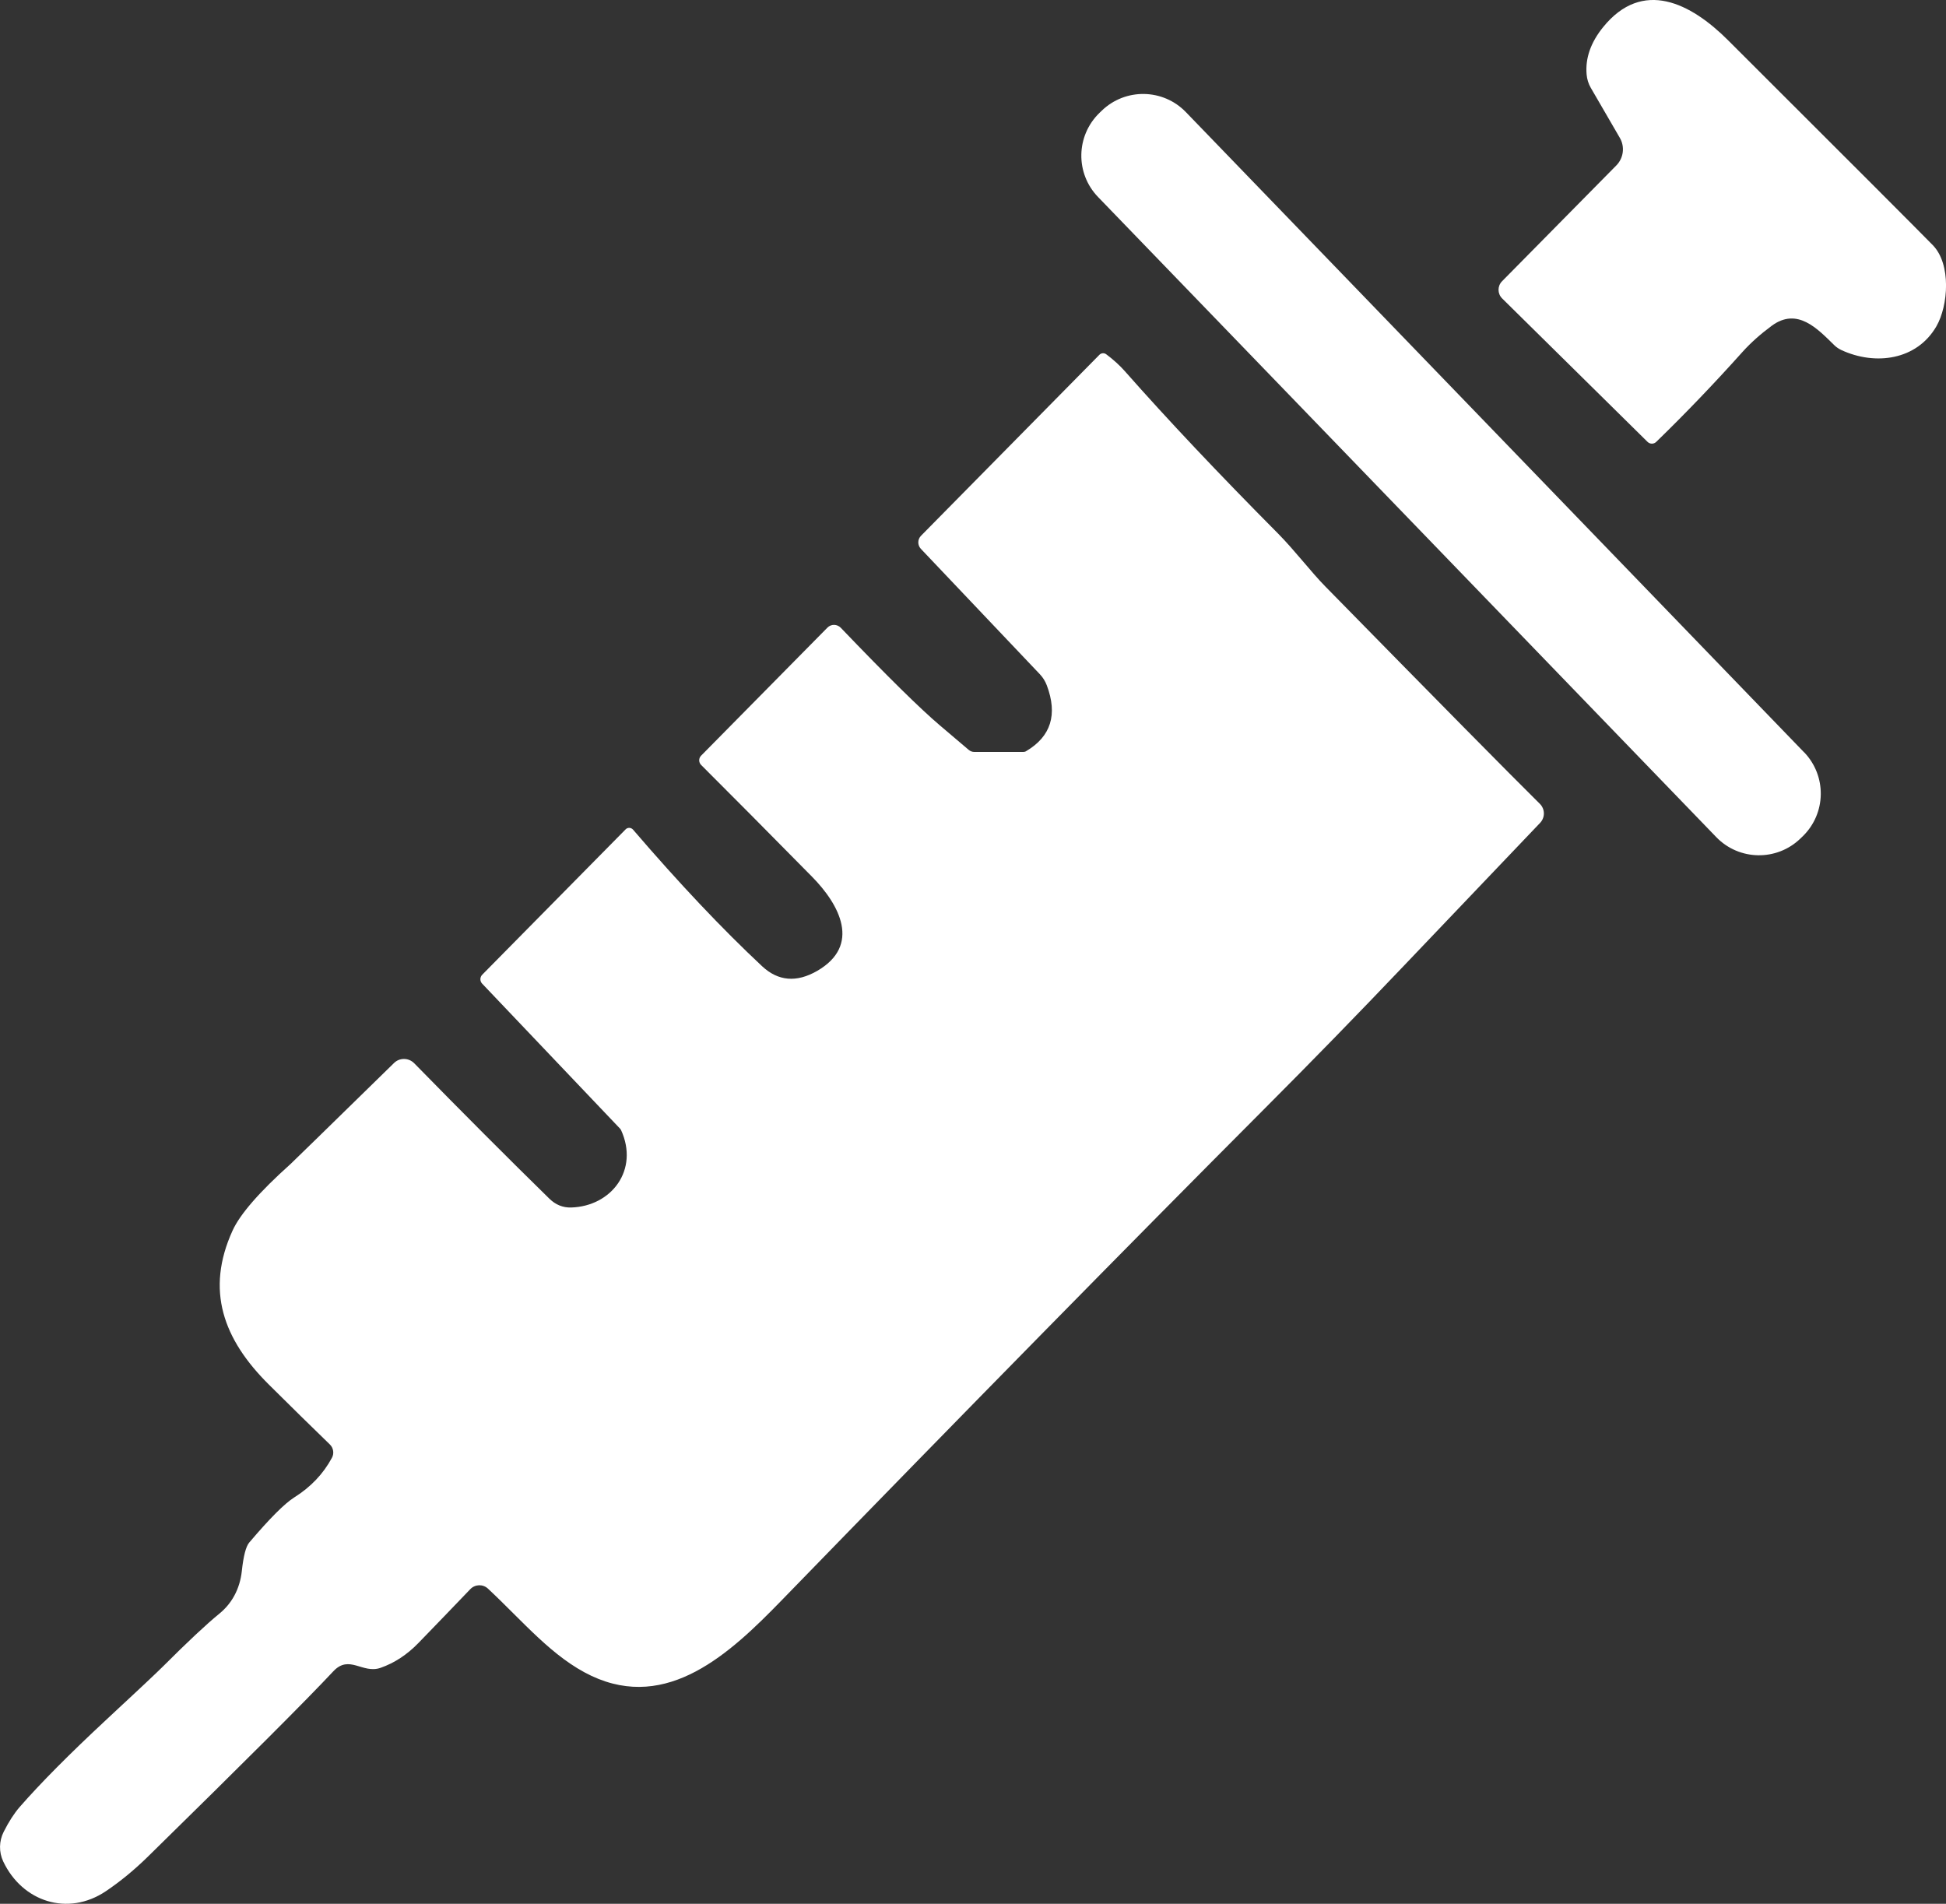
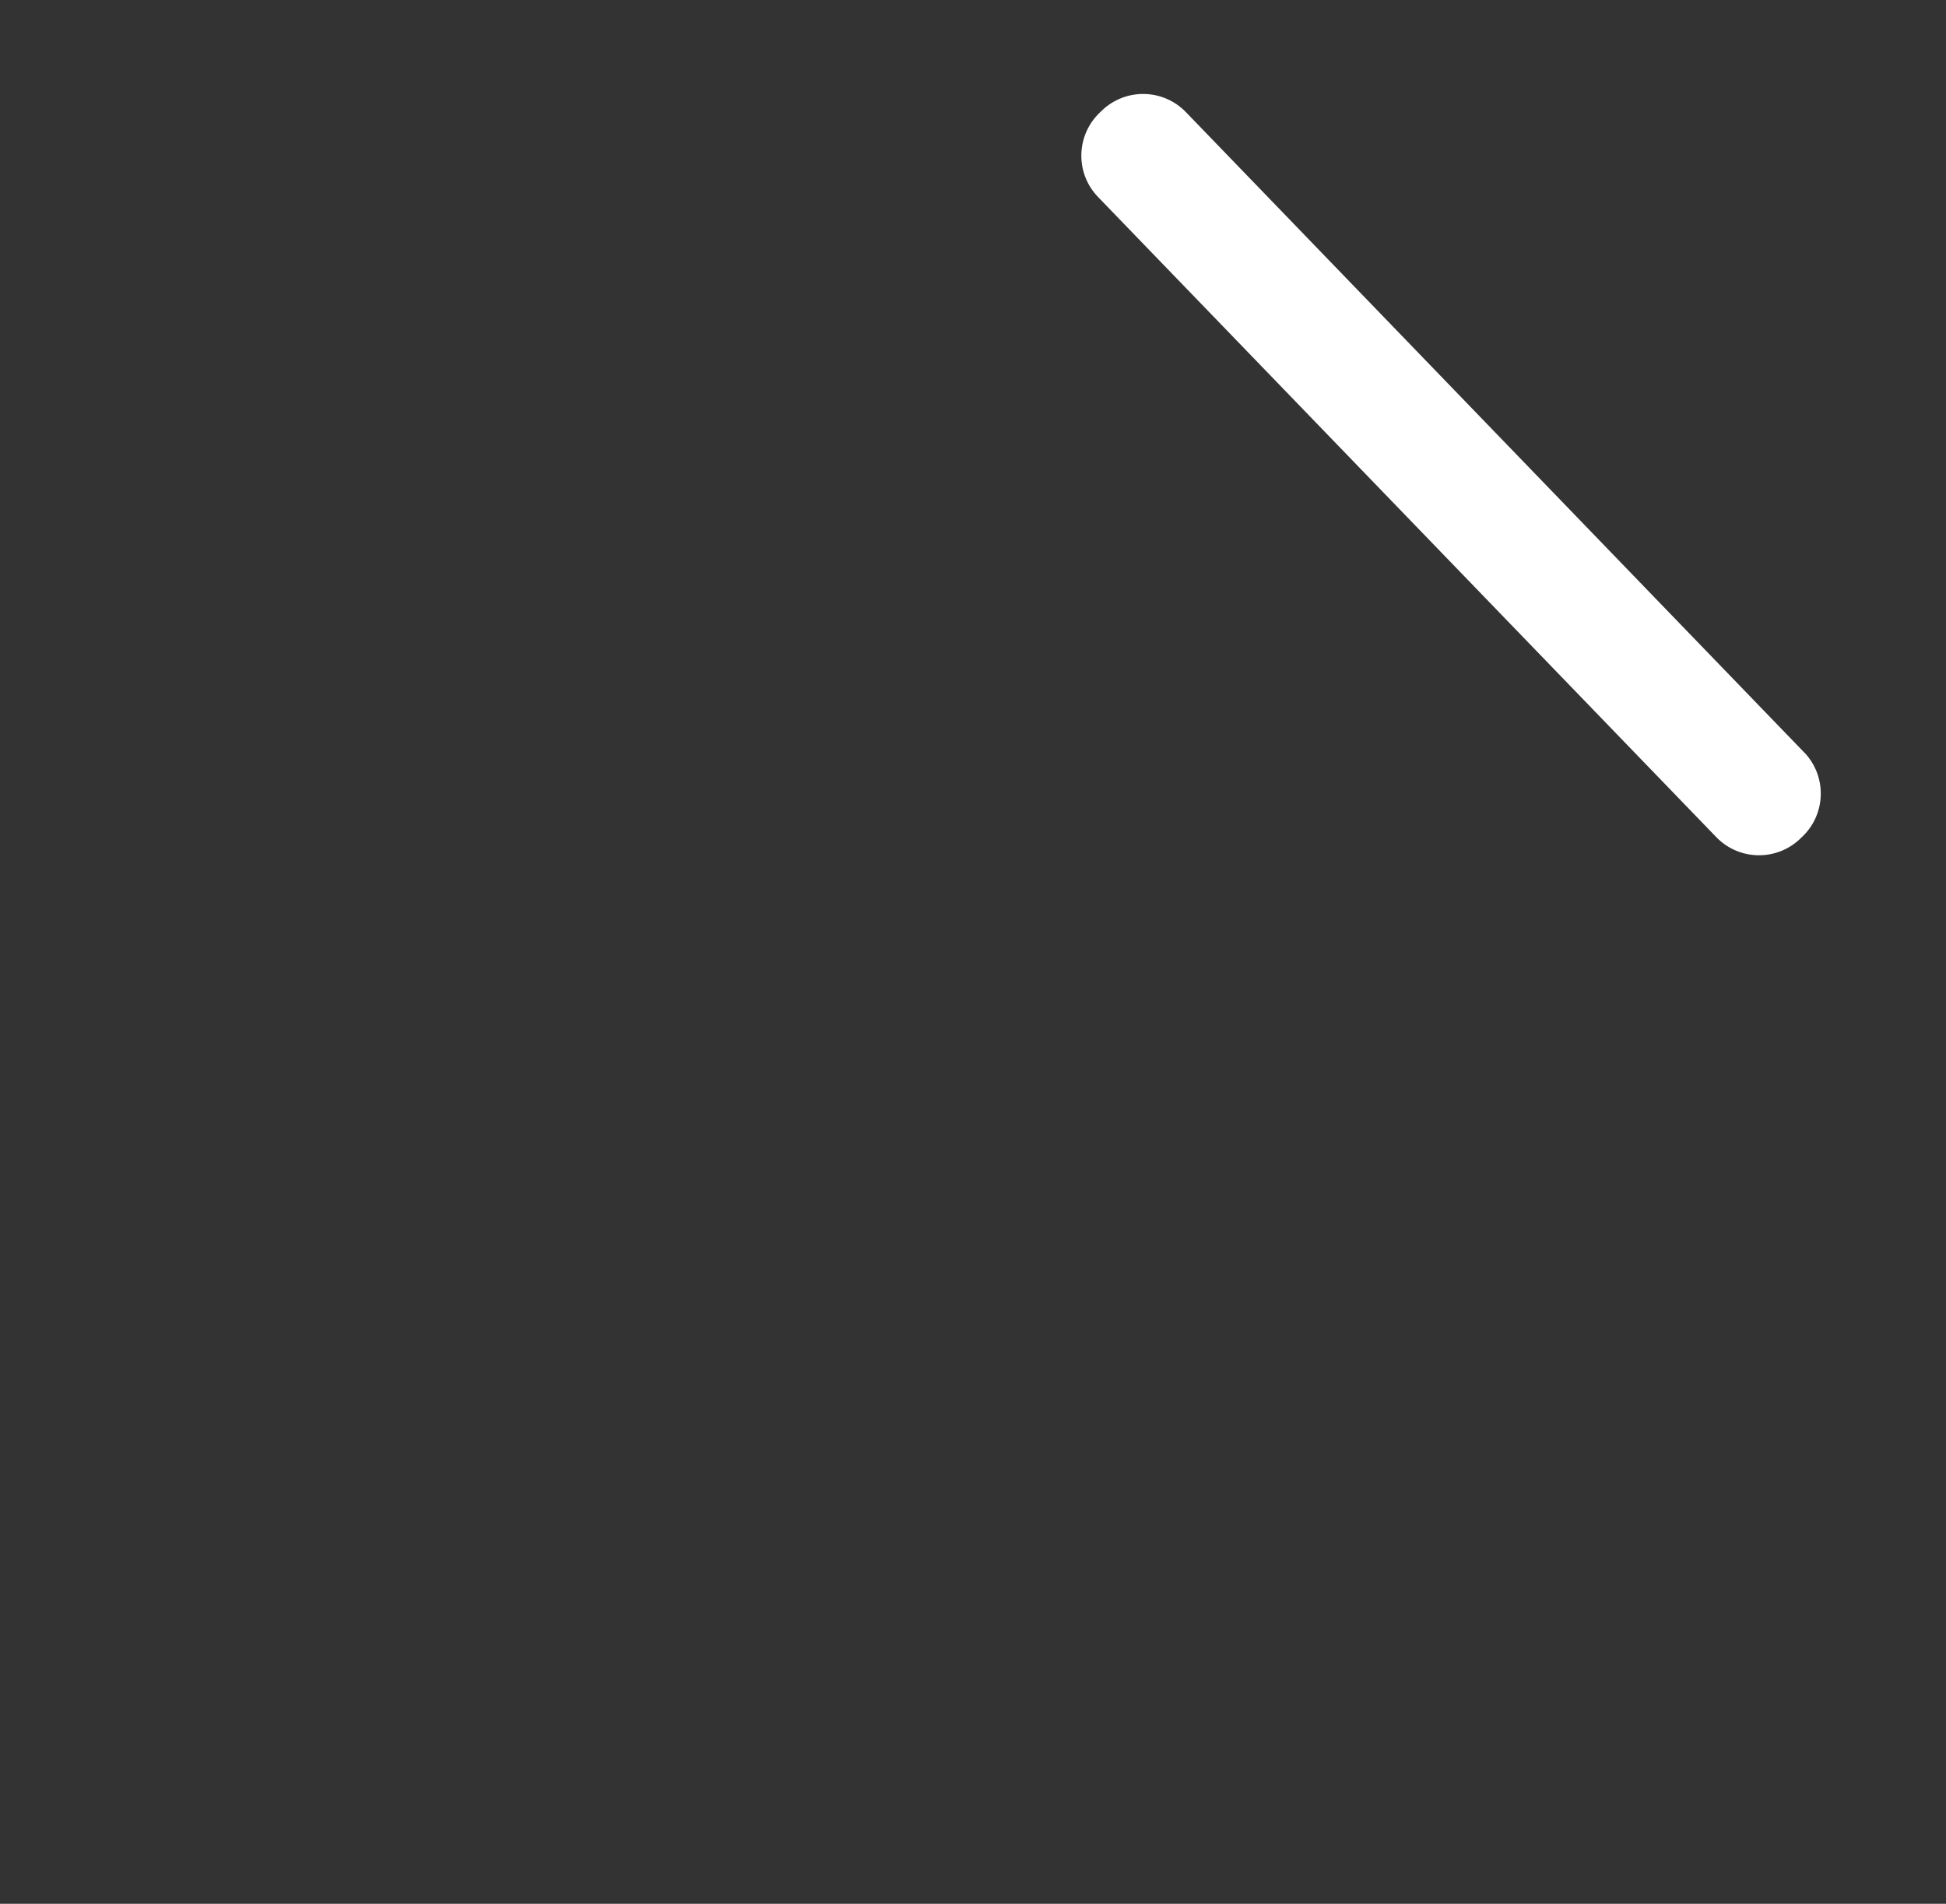
<svg xmlns="http://www.w3.org/2000/svg" id="Layer_2" data-name="Layer 2" viewBox="0 0 227.48 222.54">
  <rect x="0" y="0" width="227.48" height="222.54" fill="#333333" stroke="none" />
  <defs>
    <style>
      .cls-1 {
        fill: #fff;
      }
    </style>
  </defs>
  <g id="Layer_1-2" data-name="Layer 1">
-     <path class="cls-1" d="M192.59,51.65l-16.99-16.76c-.56-.55-.57-1.45-.02-2.01l13.37-13.55c.84-.86,1.01-2.18.4-3.22l-3.39-5.84c-.28-.48-.44-1.01-.49-1.56-.17-1.9.48-3.75,1.93-5.54,4.62-5.7,10.26-2.8,14.59,1.52,14.27,14.24,22.25,22.23,23.95,23.97,2.17,2.23,1.81,7.06.42,9.48-2.3,3.98-7.16,4.61-11.11,2.78-.31-.15-.6-.34-.84-.58-1.95-1.91-4.31-4.46-7.3-2.26-1.31.97-2.46,1.99-3.43,3.07-3.27,3.65-6.62,7.15-10.07,10.5-.28.28-.74.28-1.02,0h0Z" />
    <path class="cls-1" d="M210.89,87.93c2.67,2.77,2.59,7.17-.17,9.84l-.26.25c-2.76,2.67-7.17,2.6-9.84-.17L128.36,23.03c-2.68-2.77-2.59-7.17.17-9.84l.26-.25c2.76-2.67,7.17-2.6,9.84.17l72.26,74.83h0Z" />
-     <path class="cls-1" d="M129.31,41.41c.87.65,1.6,1.32,2.19,1.99,4.94,5.6,10.92,11.94,17.94,19.01,1.87,1.89,3.88,4.52,5.48,6.14,13.18,13.44,21.54,21.91,25.08,25.41.61.6.63,1.57.06,2.2-.04.05-5.37,5.63-15.98,16.76-5.38,5.65-10.77,11.18-16.17,16.59-16.14,16.19-34.99,35.38-56.55,57.57-6.03,6.21-13.32,13-22.22,8.82-4.54-2.14-7.97-6.34-12.09-10.19-.59-.56-1.52-.53-2.08.06-2.04,2.13-4.06,4.23-6.07,6.3-1.32,1.36-2.79,2.32-4.41,2.89-2.12.74-3.65-1.6-5.53.41-3.18,3.4-10.4,10.61-21.65,21.64-1.62,1.59-3.27,2.94-4.95,4.07-4.44,2.97-9.75,1.22-11.98-3.48-.52-1.1-.5-2.38.05-3.47.6-1.19,1.22-2.15,1.86-2.89,2.47-2.83,5.85-6.23,10.12-10.2,3.74-3.47,5.95-5.55,6.62-6.22,2.89-2.89,5.1-4.96,6.62-6.2,1.41-1.15,2.39-2.83,2.62-4.99.19-1.76.48-2.86.86-3.31,2.39-2.82,4.15-4.58,5.28-5.29,1.91-1.2,3.38-2.74,4.39-4.62.28-.51.18-1.15-.24-1.56-2.09-2.02-4.46-4.35-7.11-6.98-5.38-5.33-7.43-11.06-4.27-18.01.87-1.92,3.13-4.52,6.79-7.8.21-.19,4.24-4.12,12.09-11.8.65-.64,1.7-.63,2.35.02,5.72,5.84,10.99,11.12,15.8,15.83.73.72,1.59,1.07,2.56,1.04,4.71-.14,7.97-4.4,5.82-9.07-.03-.05-.06-.1-.1-.14l-16.13-16.96c-.28-.29-.27-.75.01-1.04l16.76-16.99c.24-.25.64-.23.87.03,5.39,6.28,10.42,11.6,15.09,15.97,1.88,1.75,4.03,1.93,6.44.54,5.14-2.98,2.64-7.72-.62-11.02-5.34-5.42-9.66-9.77-12.95-13.05-.3-.3-.3-.78-.01-1.08l14.77-14.97c.43-.44,1.13-.43,1.56.01,5.47,5.71,9.33,9.5,11.56,11.39,1.19,1,2.32,1.96,3.39,2.88.19.16.42.25.67.25h5.72c.12,0,.24-.03.34-.1,2.89-1.71,3.69-4.27,2.41-7.68-.18-.48-.45-.92-.8-1.29l-13.93-14.68c-.4-.43-.39-1.1.02-1.52l20.86-21.16c.21-.21.55-.24.79-.06h0Z" />
  </g>
</svg>